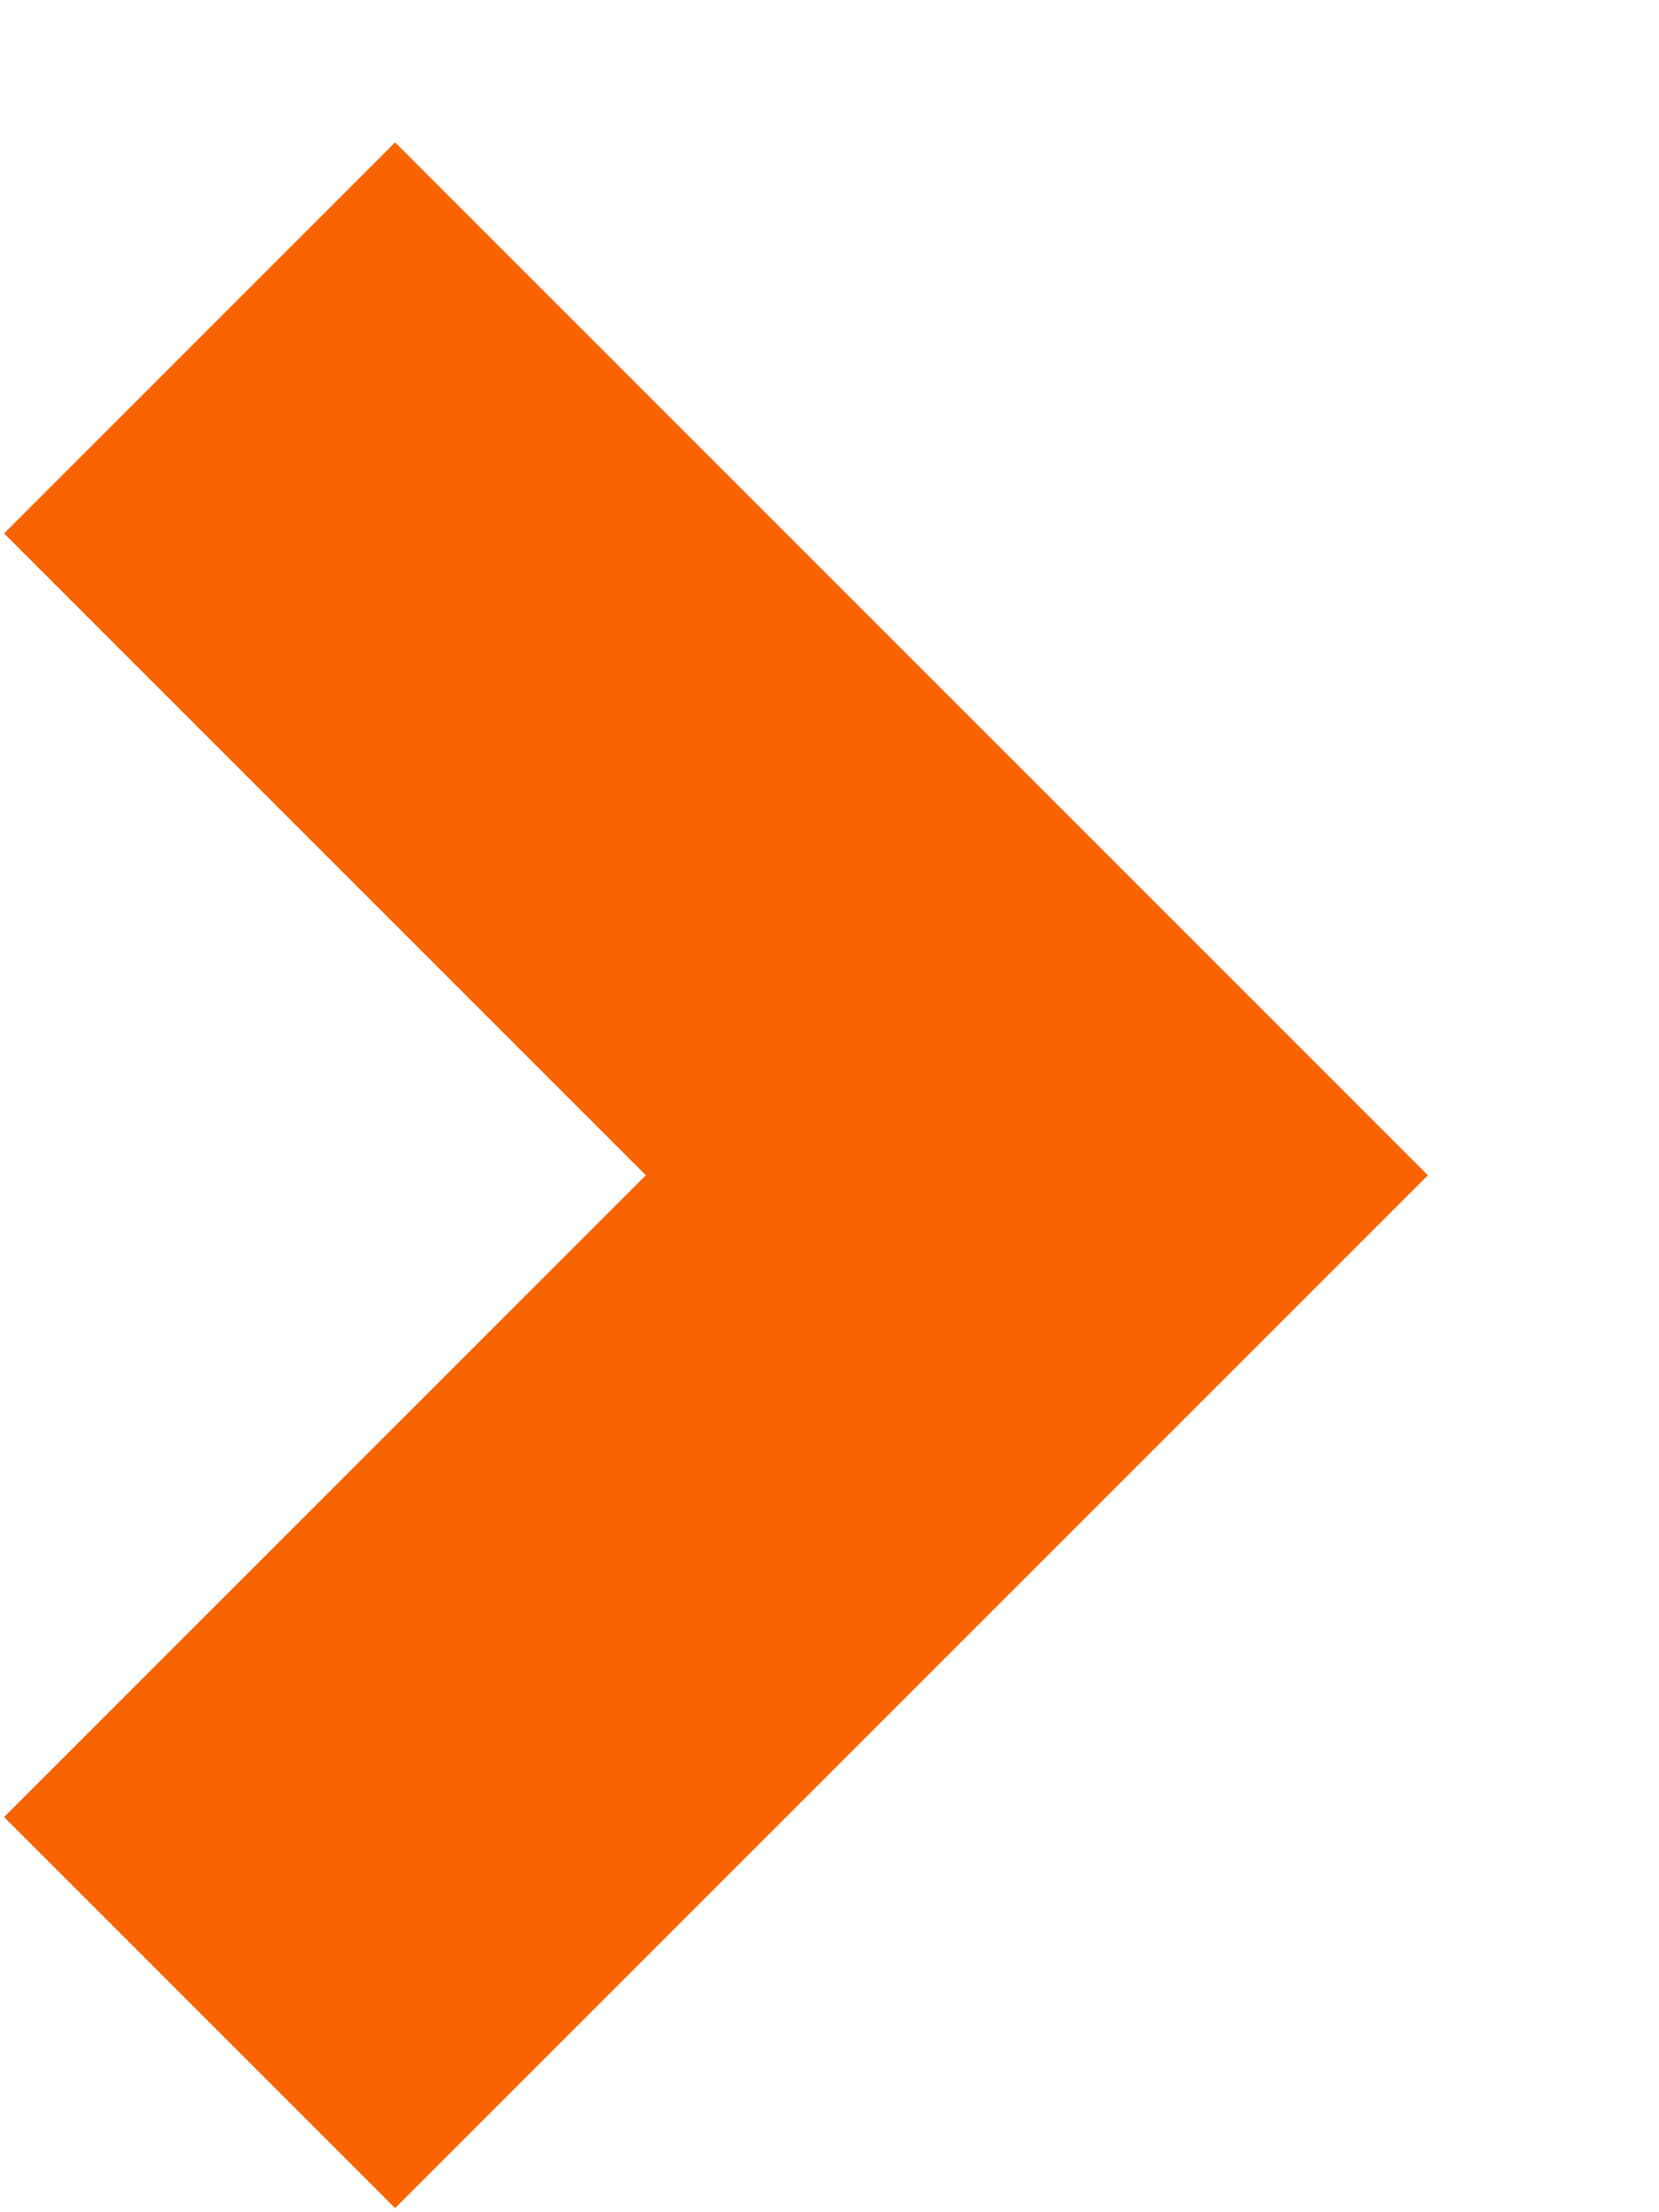
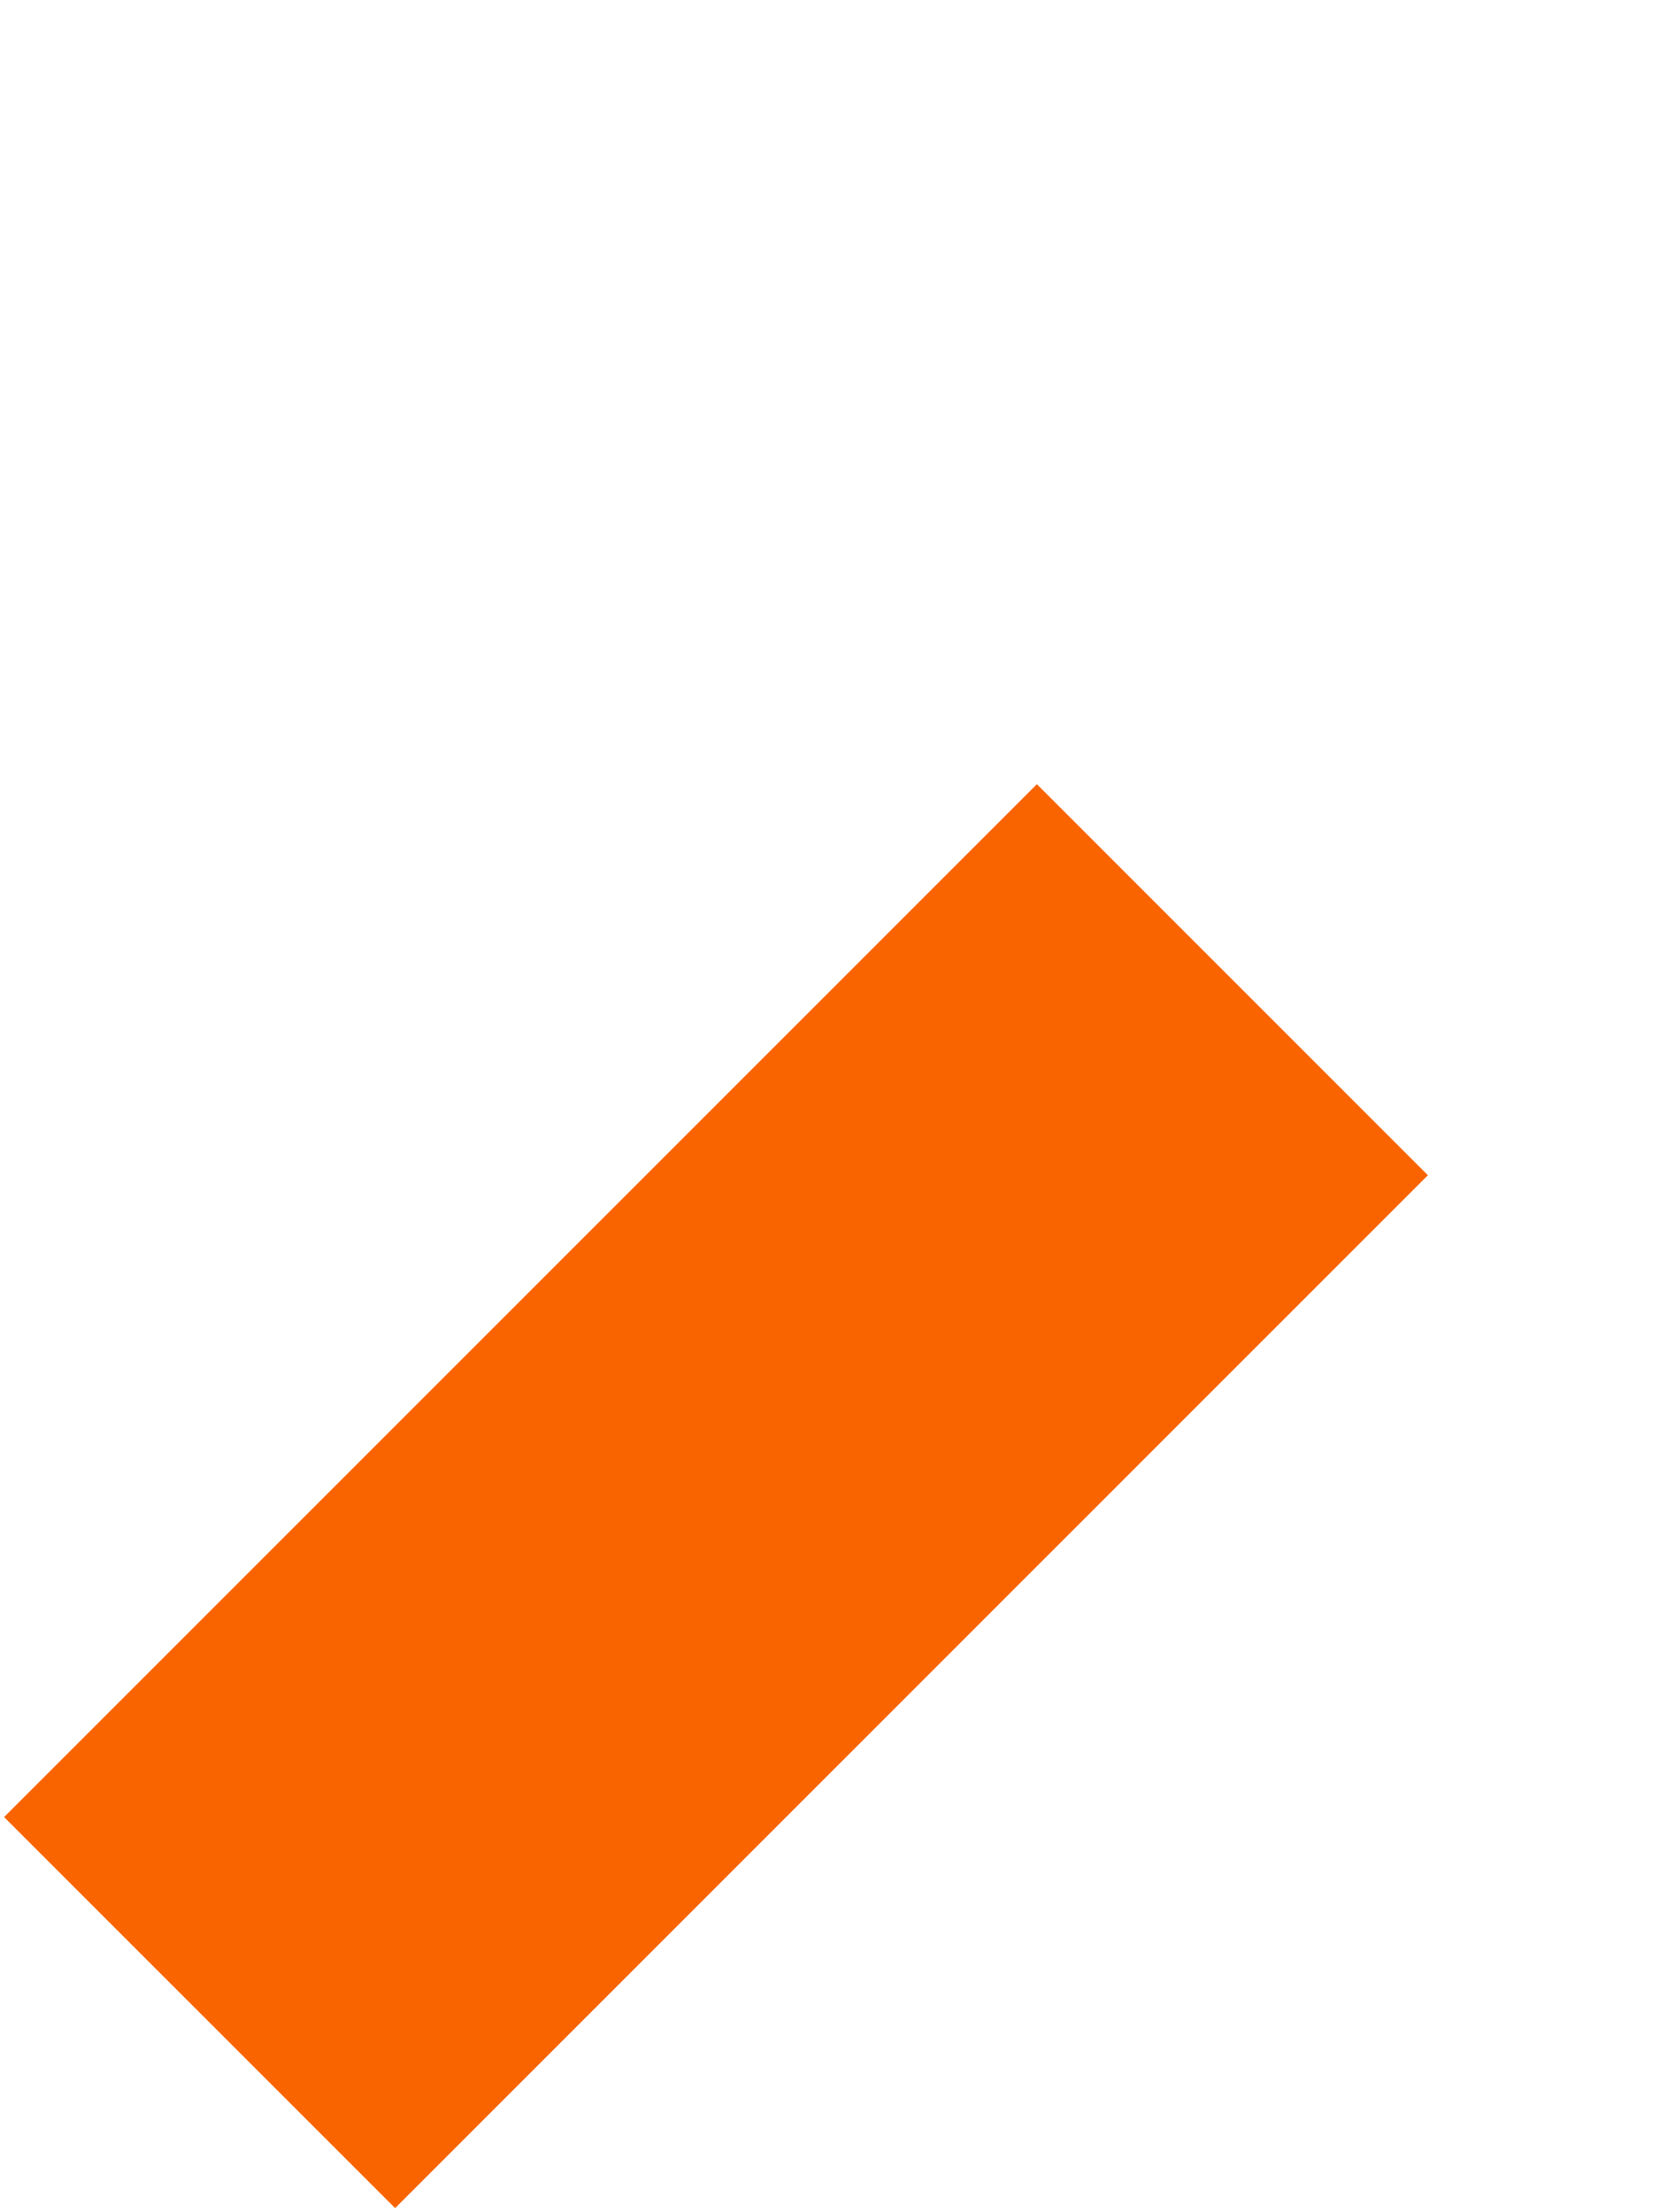
<svg xmlns="http://www.w3.org/2000/svg" width="6px" height="8px" viewBox="0 0 6 8" version="1.1">
  <title>Combined Shape</title>
  <desc>Created with Sketch.</desc>
  <g id="Page-2" stroke="none" stroke-width="1" fill="none" fill-rule="evenodd" stroke-linecap="square">
    <g id="Home" transform="translate(-369, -1897)" stroke="#FA6400" stroke-width="2">
      <g id="modules" transform="translate(130, 1501)">
        <g id="Links" transform="translate(0, 115)">
          <g id="Group-10" transform="translate(0, 87)">
-             <path d="M239.179,197.179 L241.5,199.5 M243.821,197.179 L241.5,199.5" id="Combined-Shape" transform="translate(241.5, 198.25) rotate(-90) translate(-241.5, -198.25) " />
+             <path d="M239.179,197.179 L241.5,199.5 L241.5,199.5" id="Combined-Shape" transform="translate(241.5, 198.25) rotate(-90) translate(-241.5, -198.25) " />
          </g>
        </g>
      </g>
    </g>
  </g>
</svg>